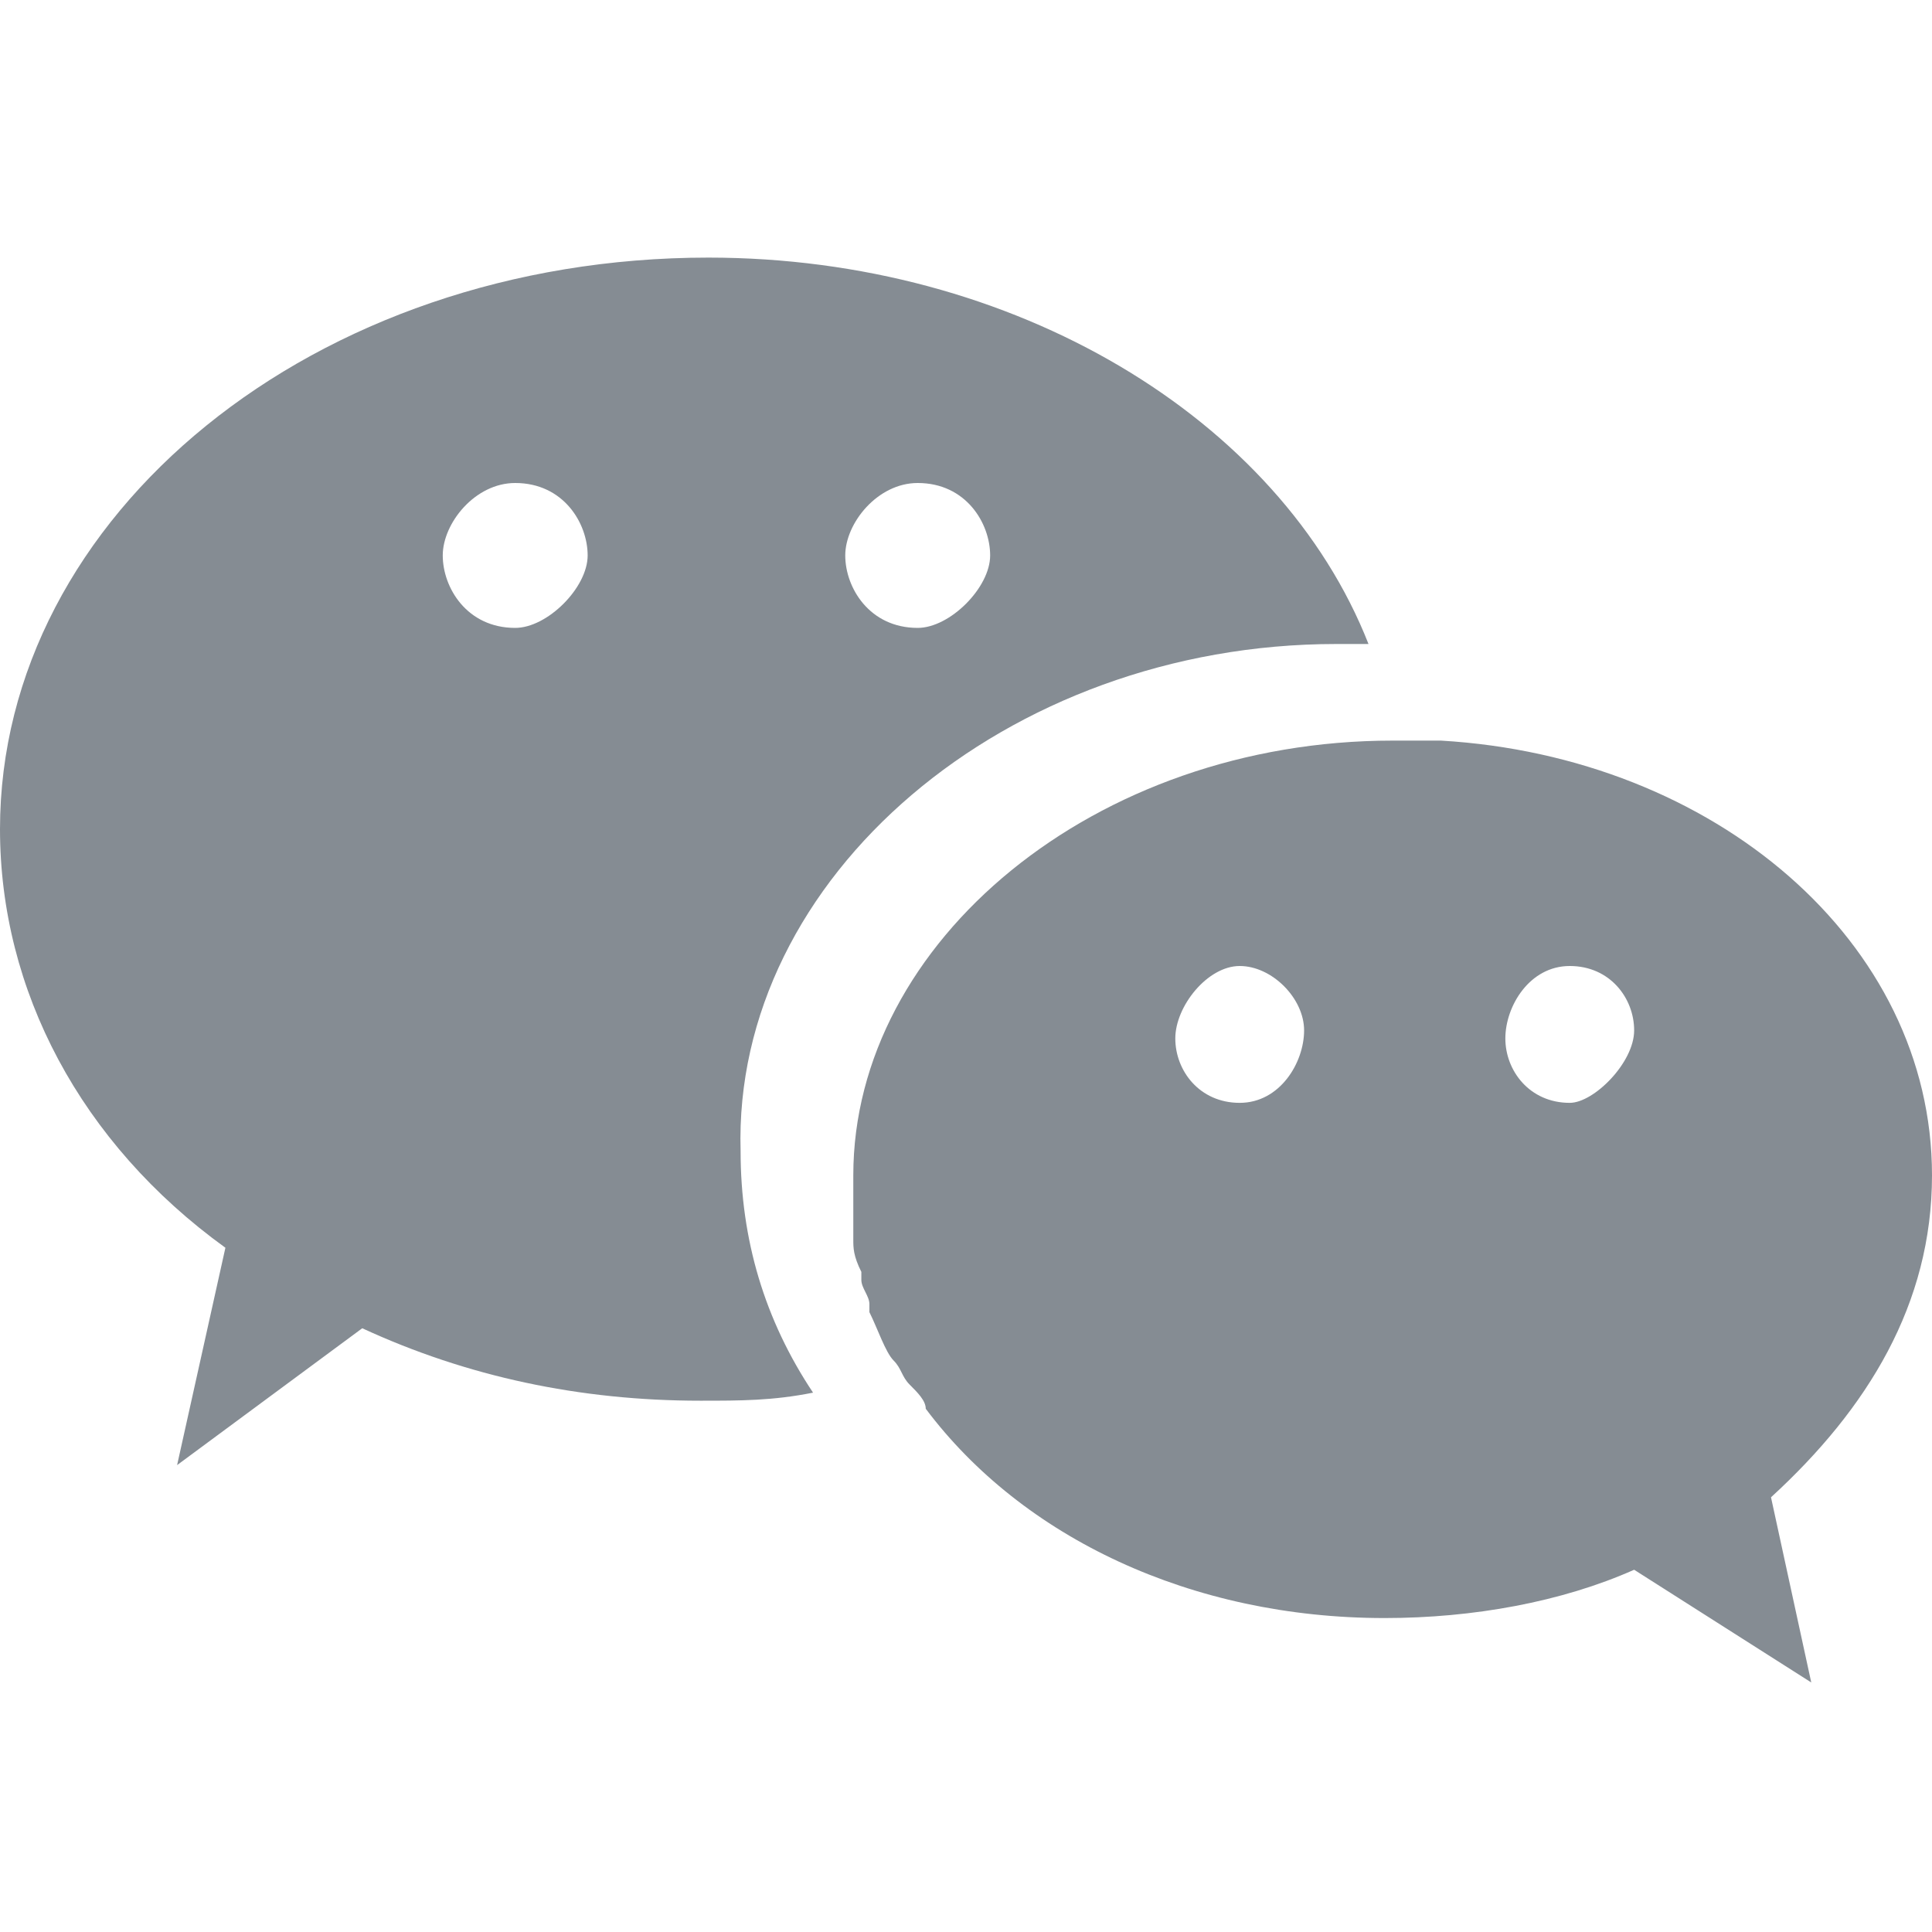
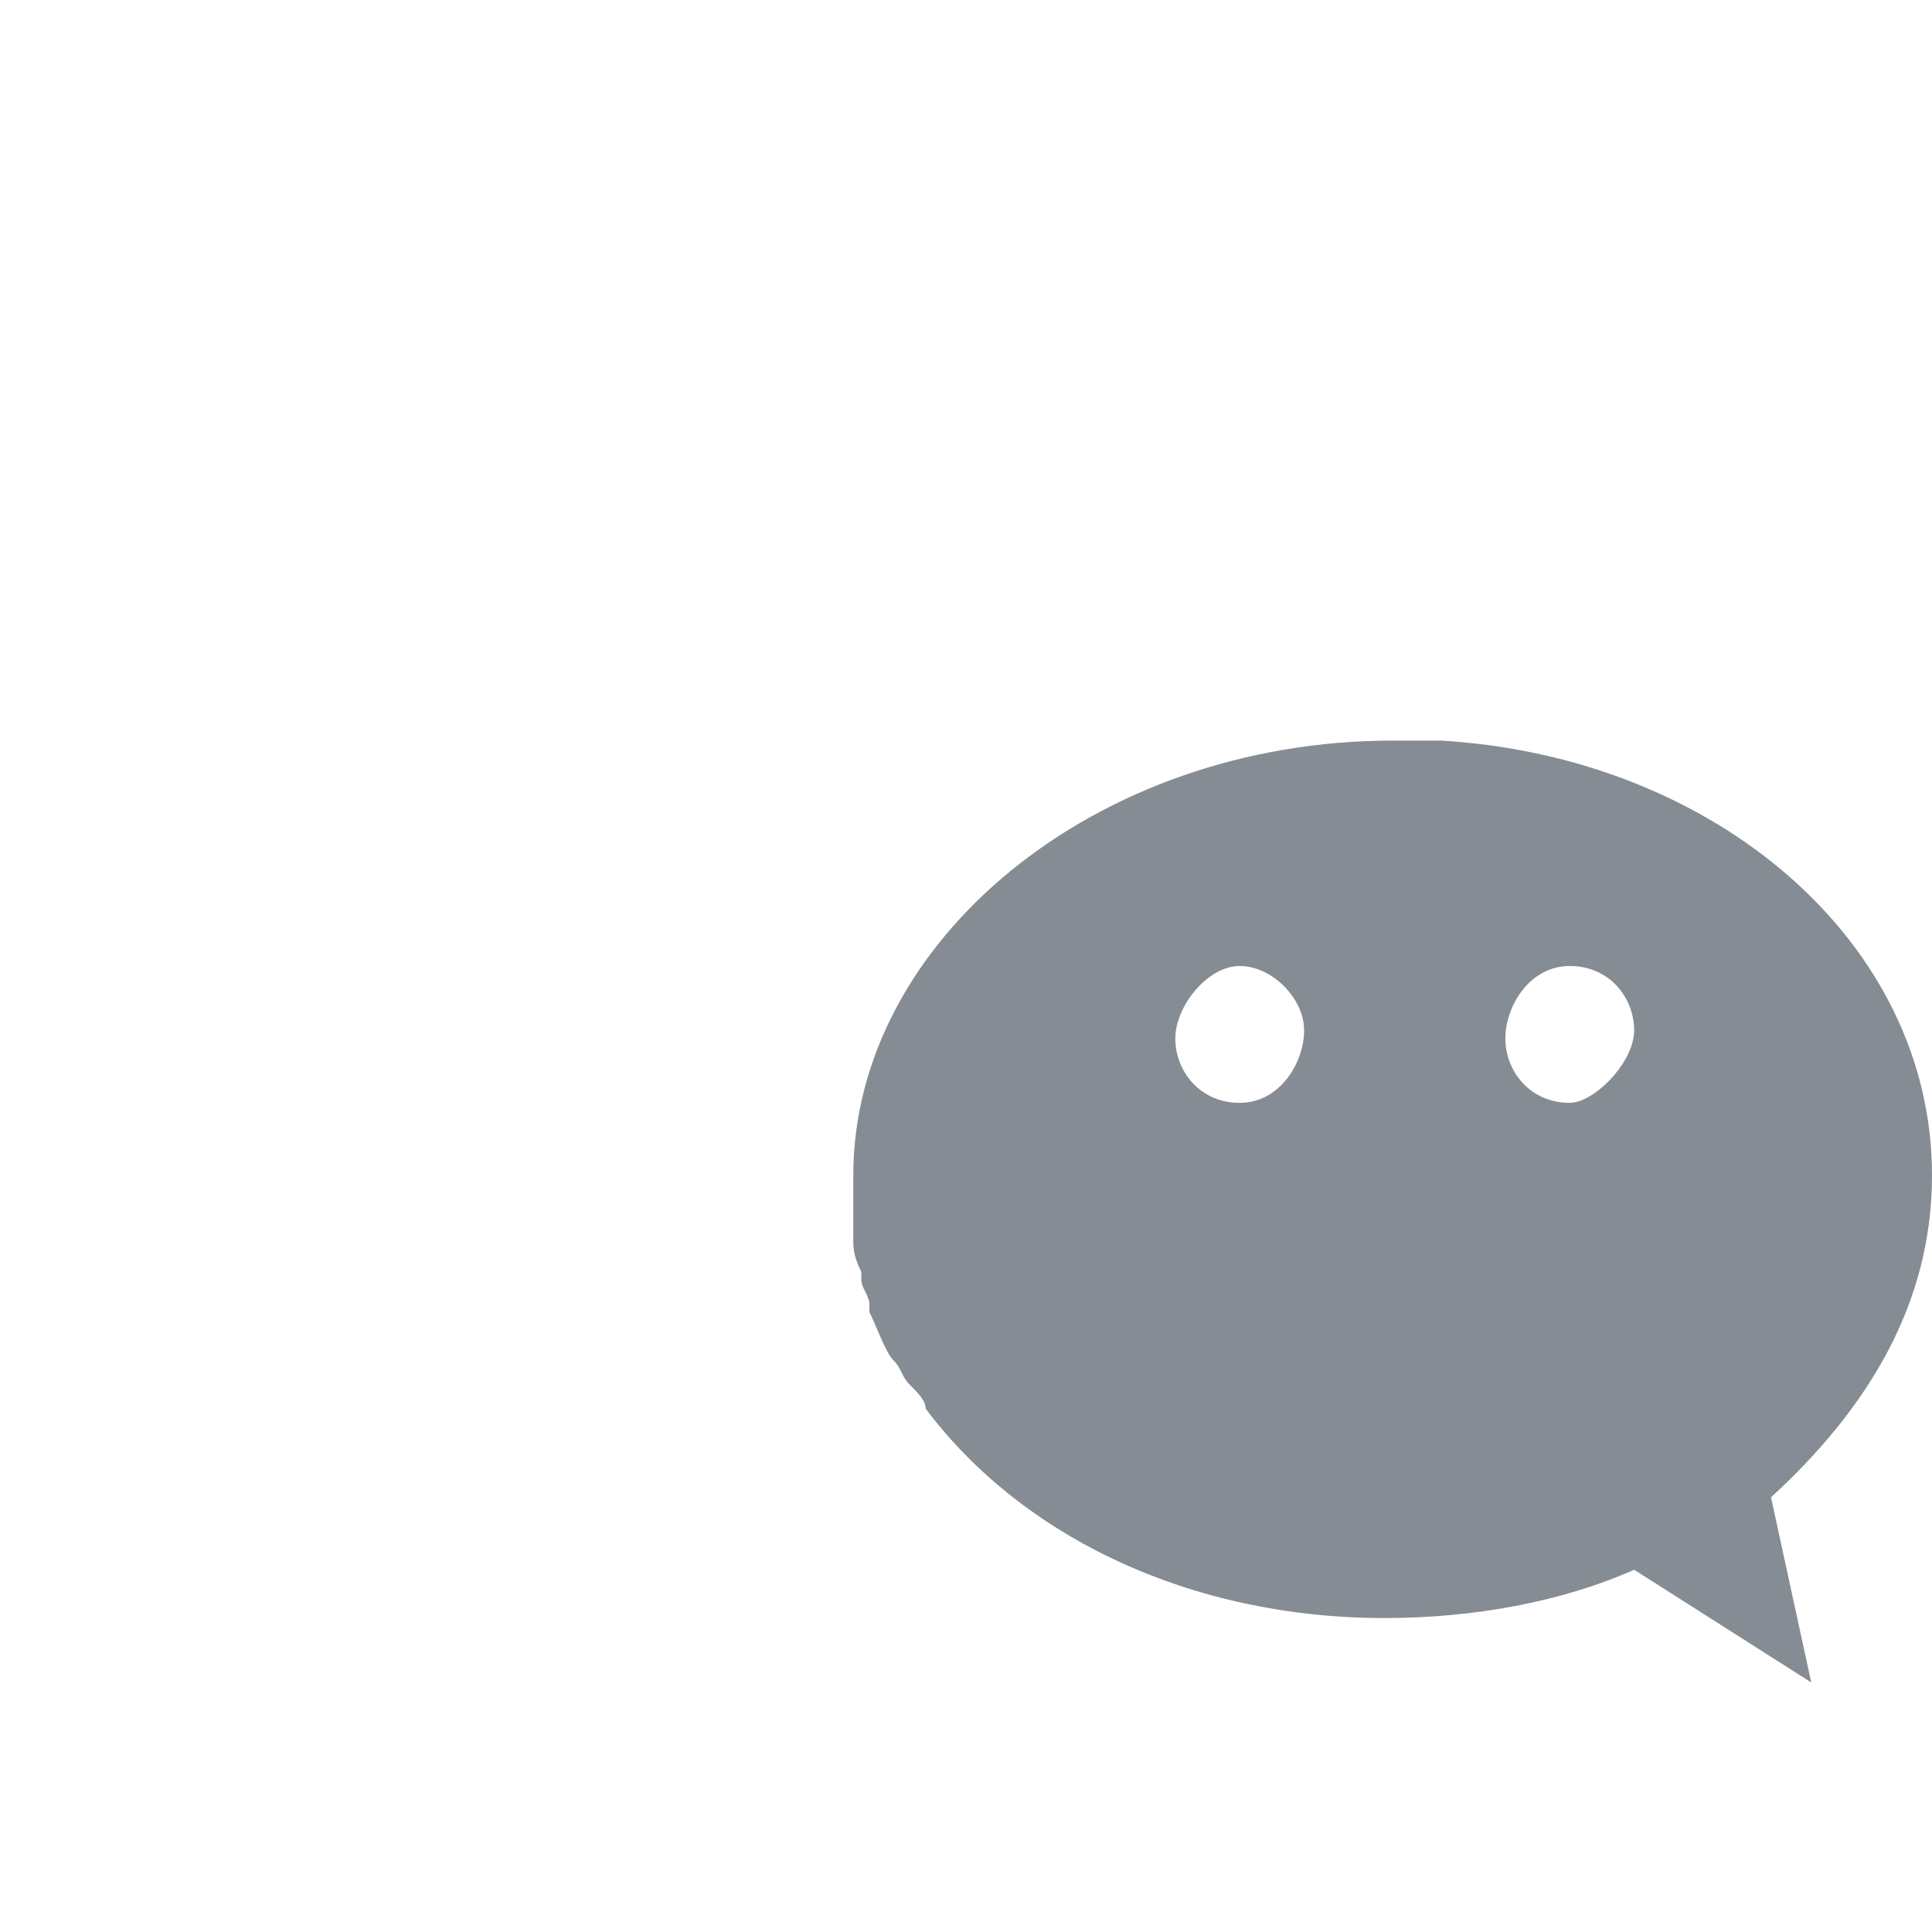
<svg xmlns="http://www.w3.org/2000/svg" version="1.1" id="图层_1" x="0px" y="0px" viewBox="0 0 24 24" style="enable-background:new 0 0 24 24;" xml:space="preserve">
  <style type="text/css">
	.st0{fill:#858C93;}
</style>
  <g>
    <path class="st0" d="M24,14.6c0-2.9-2.7-5.2-6.1-5.4l0,0c-0.2,0-0.4,0-0.6,0c-3.7,0-6.7,2.5-6.7,5.4c0,0.1,0,0.3,0,0.4V15   c0,0.1,0,0.2,0,0.3c0,0,0,0,0,0.1s0,0.2,0.1,0.4c0,0,0,0,0,0.1s0.1,0.2,0.1,0.3c0,0,0,0,0,0.1c0.1,0.2,0.2,0.5,0.3,0.6l0,0   c0.1,0.1,0.1,0.2,0.2,0.3l0,0c0.1,0.1,0.2,0.2,0.2,0.3l0,0l0,0c1.2,1.6,3.3,2.6,5.7,2.6c1.1,0,2.2-0.2,3.1-0.6l2.2,1.4L22,18.6   C23.2,17.5,24,16.2,24,14.6z M15.4,13.7c-0.5,0-0.8-0.4-0.8-0.8S15,12,15.4,12s0.8,0.4,0.8,0.8S15.9,13.7,15.4,13.7z M19.5,13.7   c-0.5,0-0.8-0.4-0.8-0.8S19,12,19.5,12s0.8,0.4,0.8,0.8S19.8,13.7,19.5,13.7z" />
-     <path class="st0" d="M16.6,8c0.1,0,0.2,0,0.4,0c-1.1-2.8-4.4-4.8-8.2-4.8C3.9,3.2,0,6.4,0,10.3c0,2,1,3.9,2.8,5.2l-0.6,2.7l2.3-1.7   c1.3,0.6,2.7,0.9,4.2,0.9c0.5,0,0.9,0,1.4-0.1c-0.6-0.9-0.9-1.9-0.9-3C9.1,10.9,12.5,8,16.6,8z M11.4,6c0.6,0,0.9,0.5,0.9,0.9   s-0.5,0.9-0.9,0.9c-0.6,0-0.9-0.5-0.9-0.9S10.9,6,11.4,6z M6.4,7.8c-0.6,0-0.9-0.5-0.9-0.9S5.9,6,6.4,6c0.6,0,0.9,0.5,0.9,0.9   S6.8,7.8,6.4,7.8z" />
  </g>
</svg>